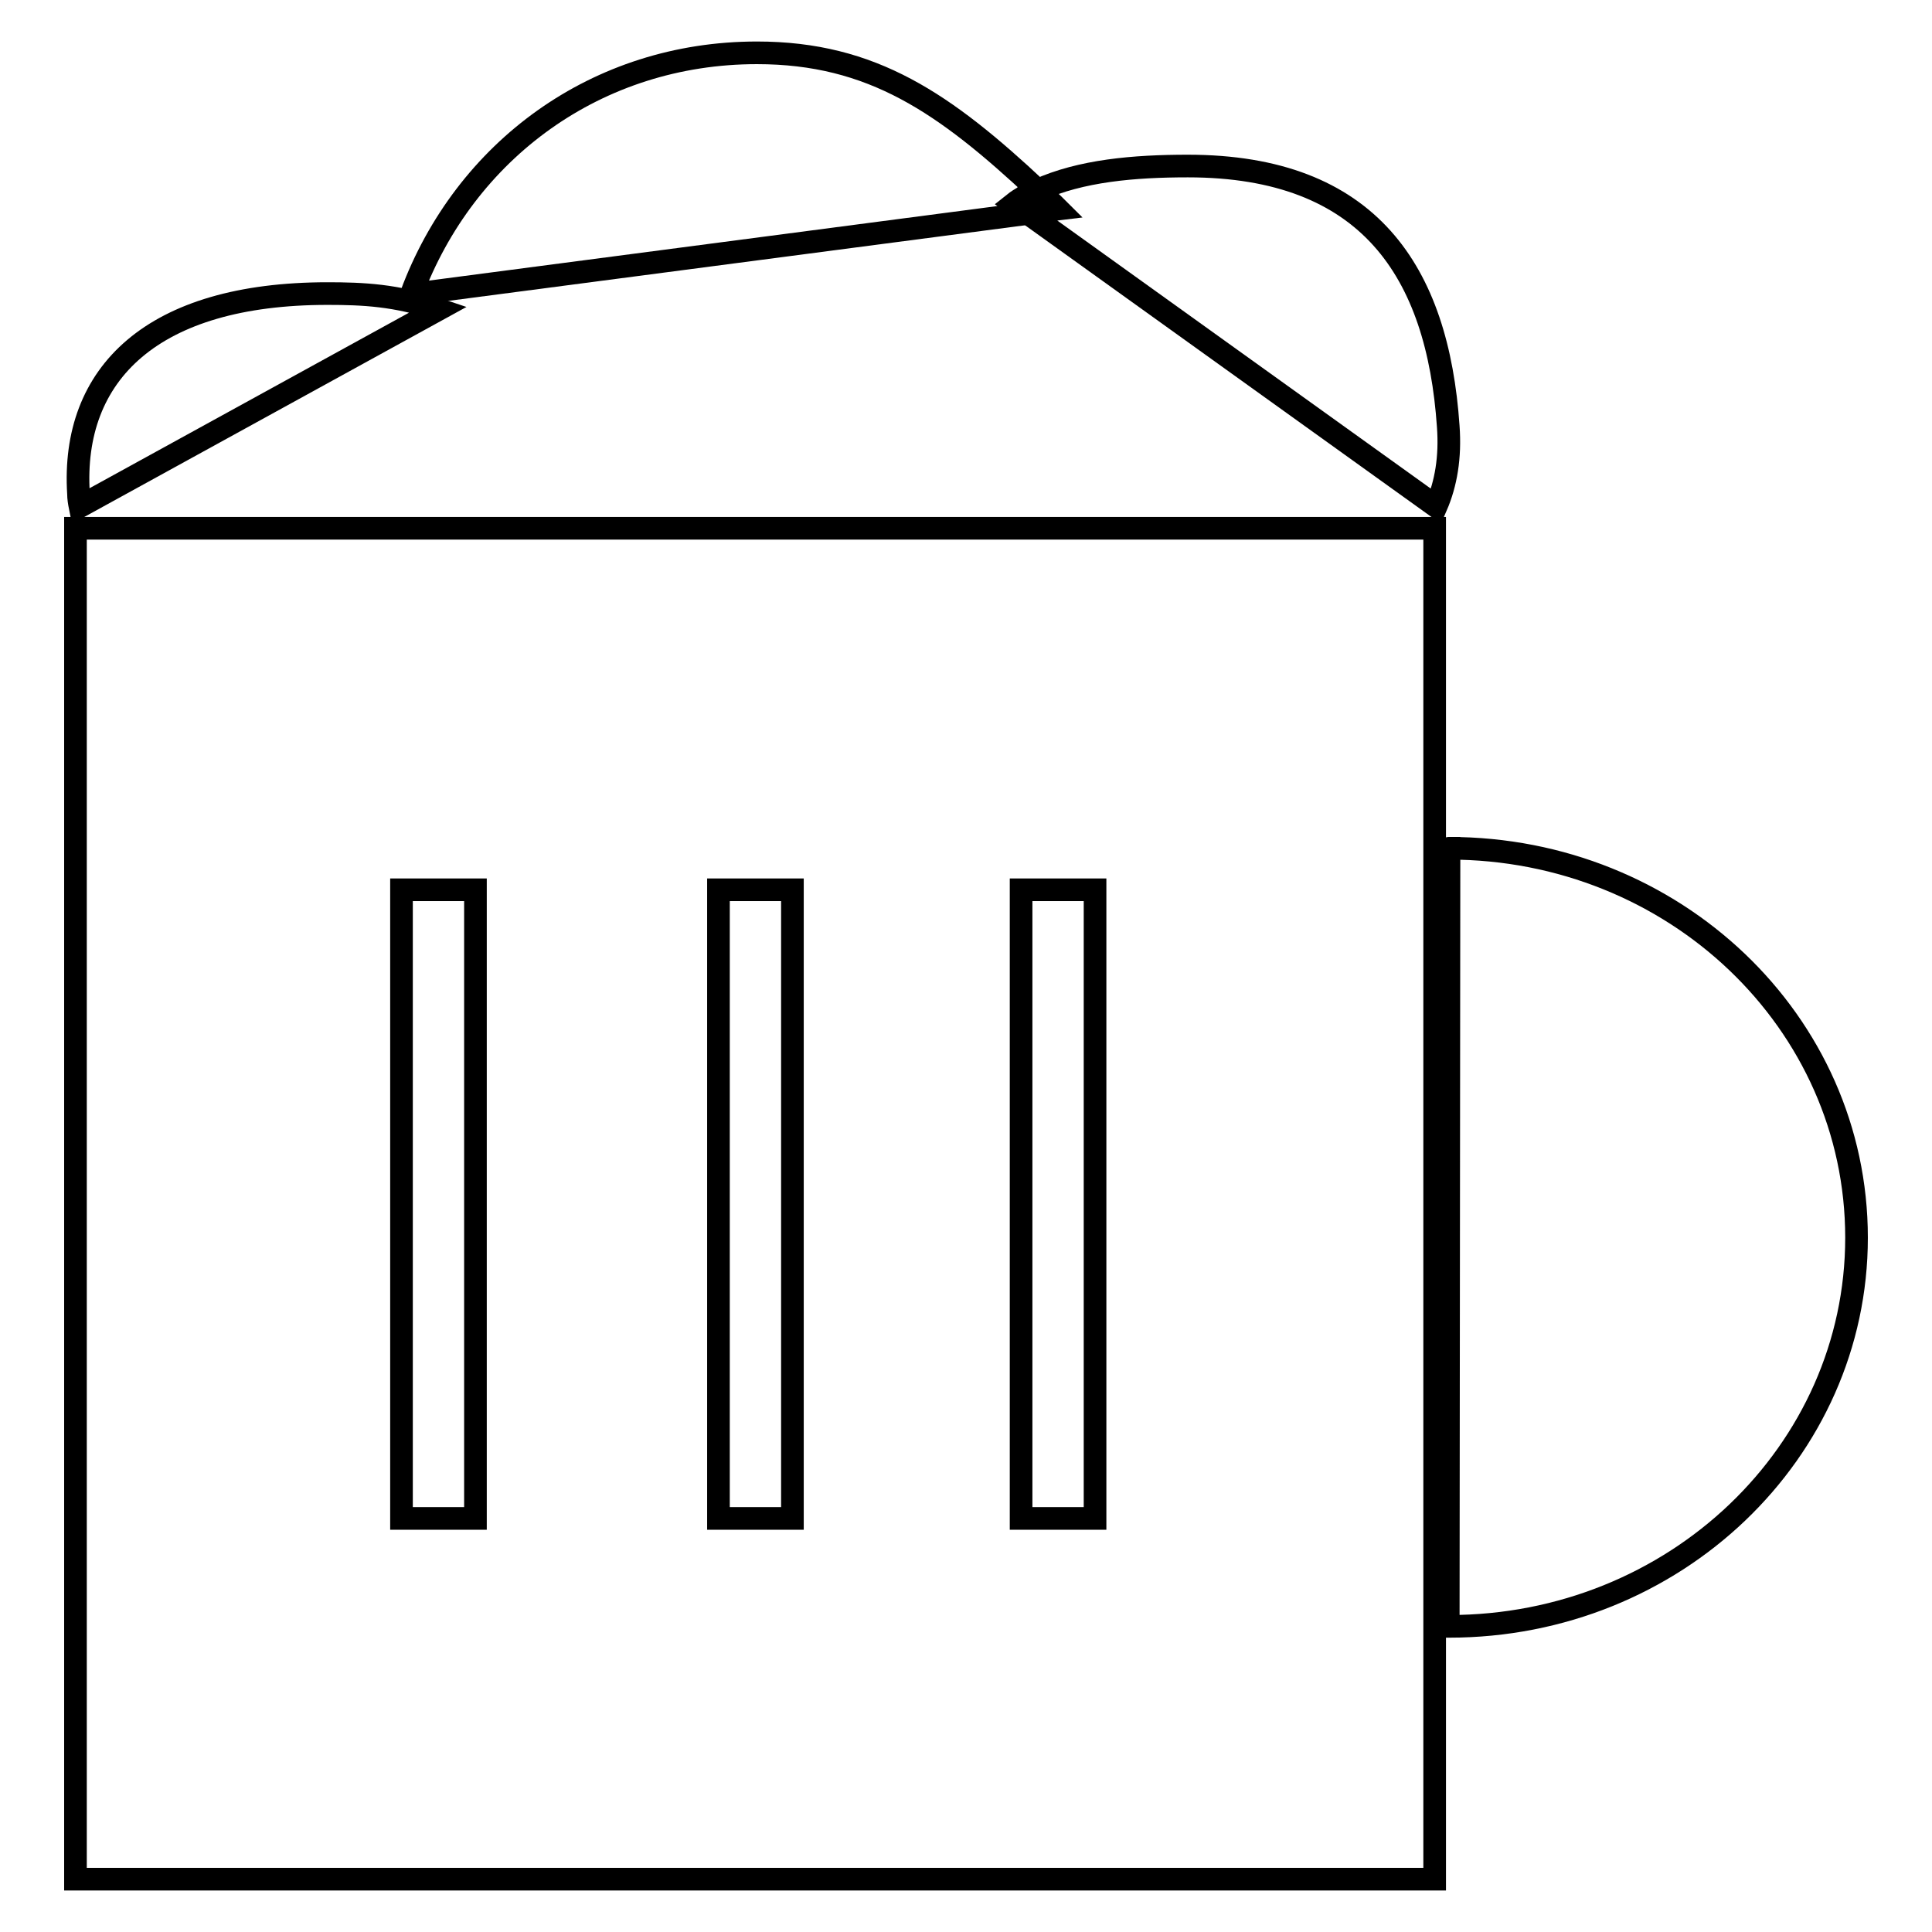
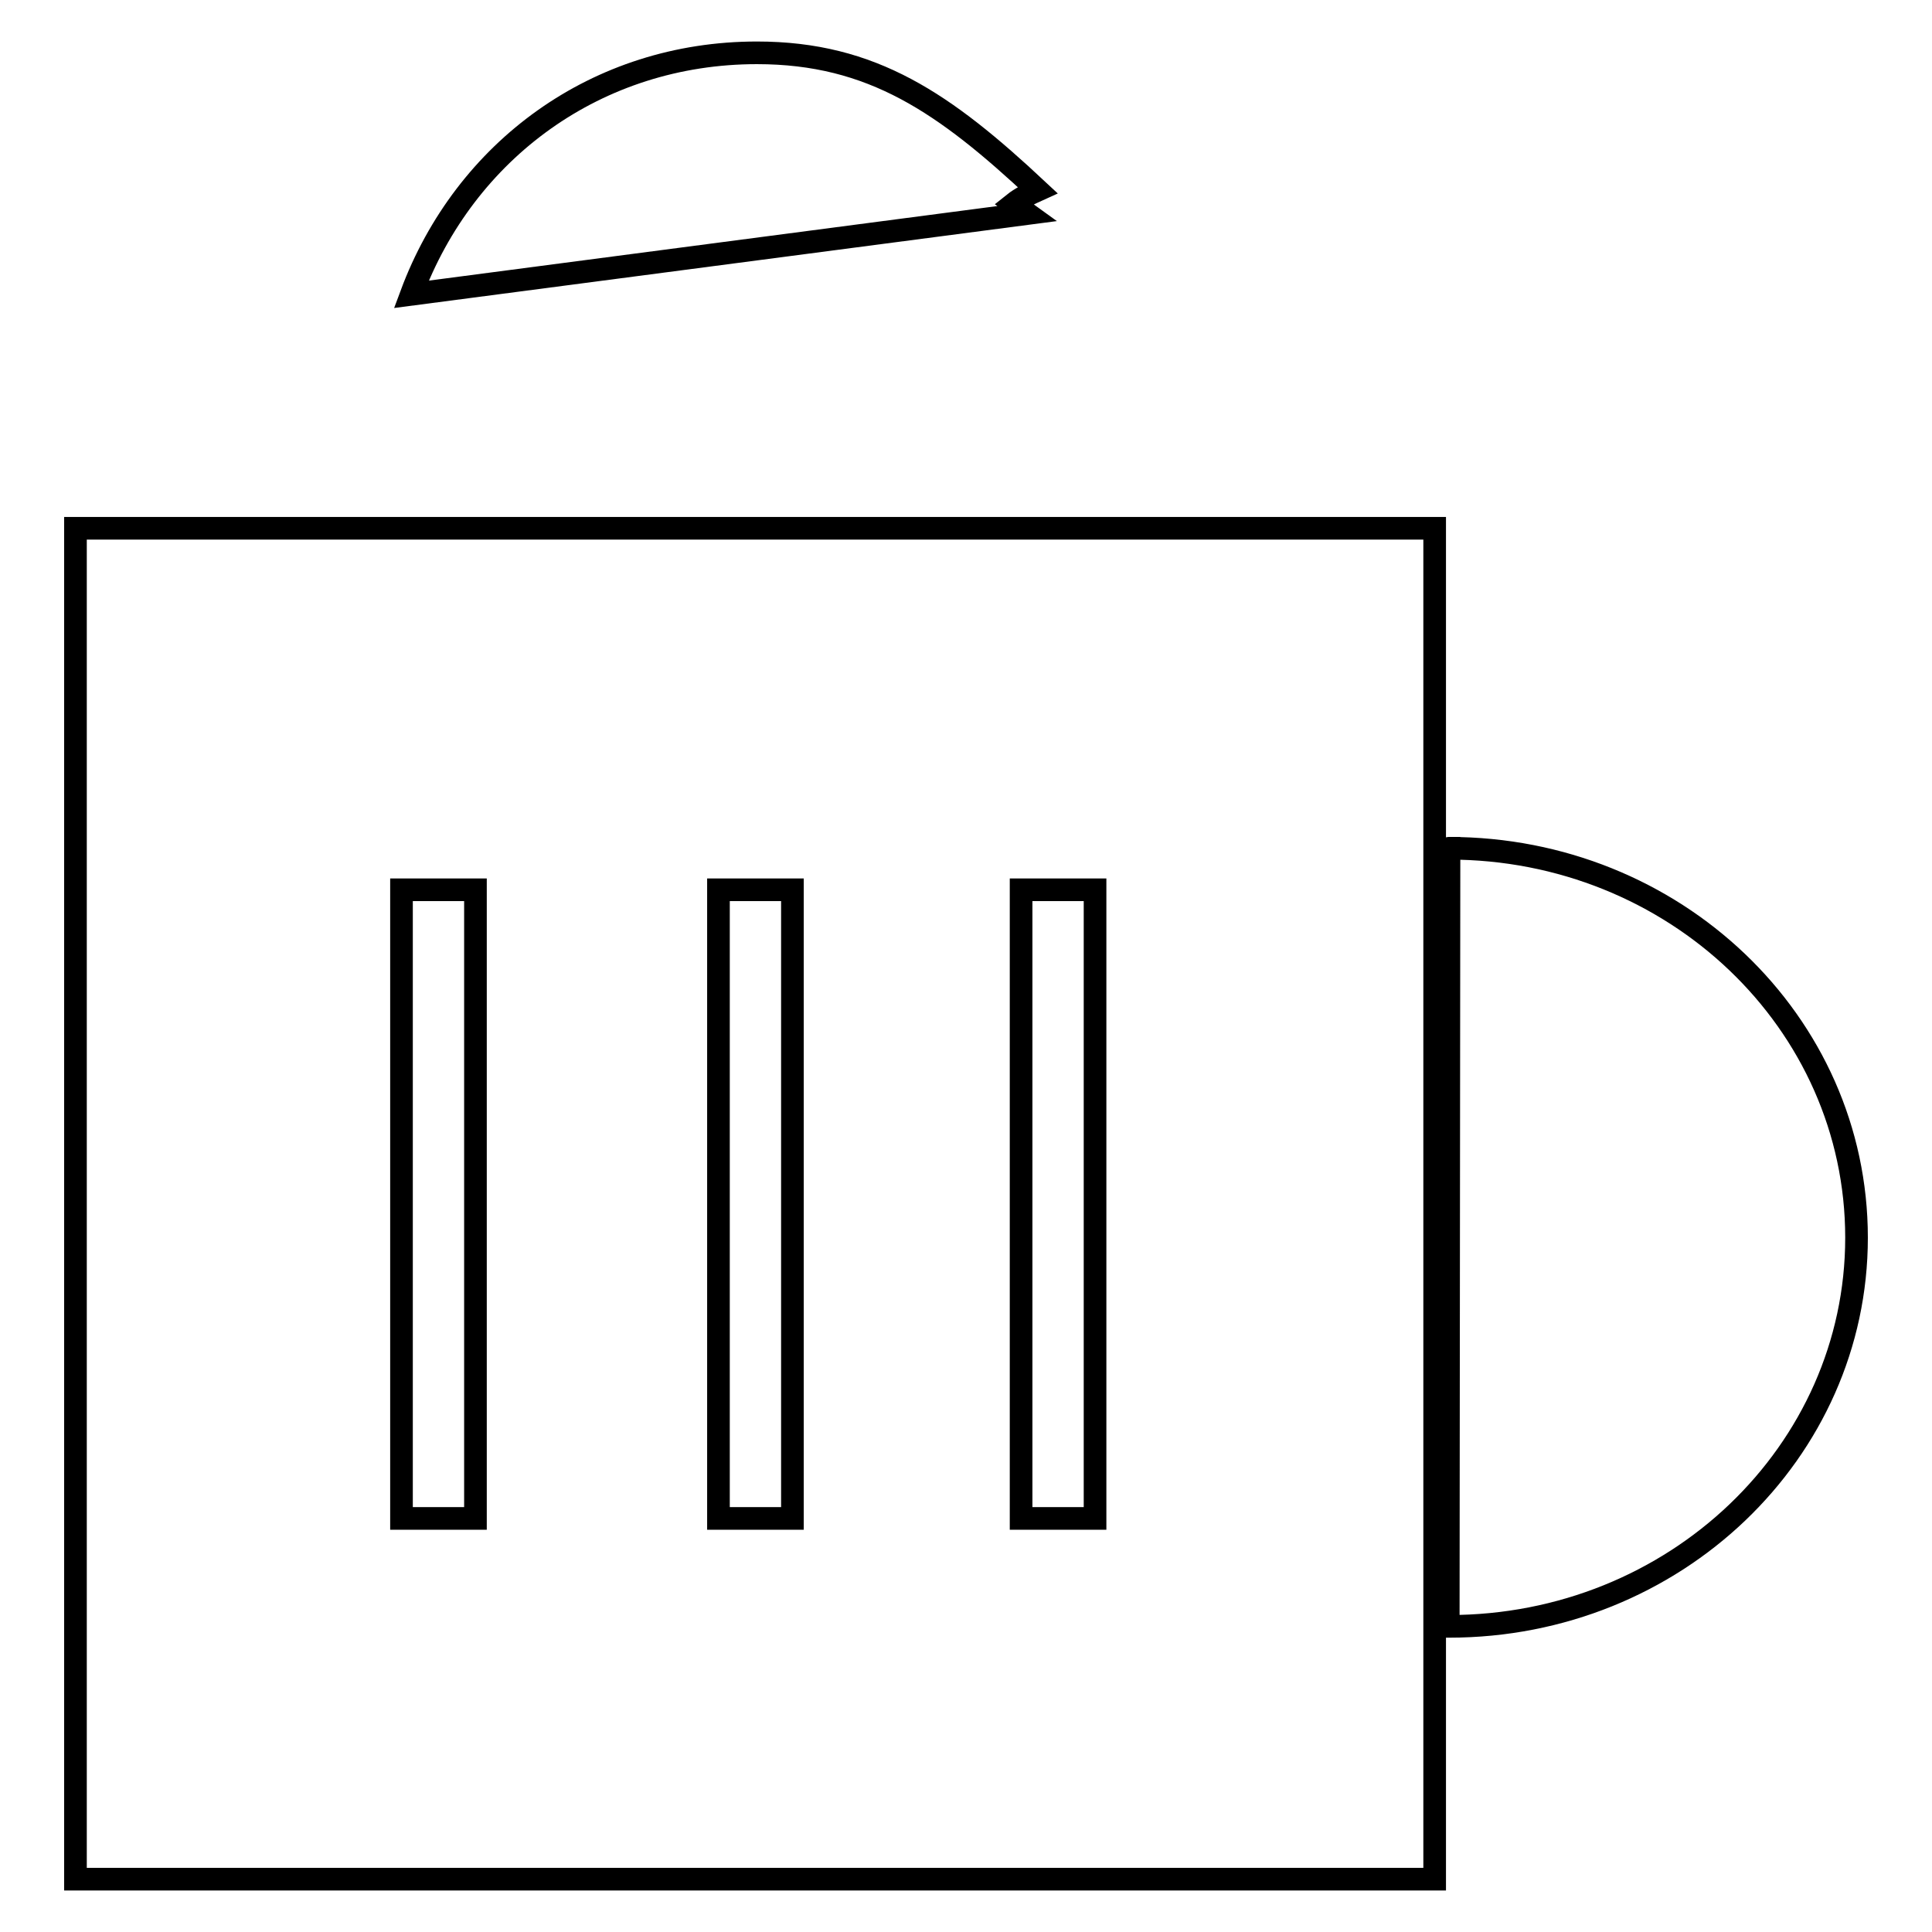
<svg xmlns="http://www.w3.org/2000/svg" version="1.1" x="0px" y="0px" viewBox="0 0 256 256" enable-background="new 0 0 256 256" xml:space="preserve">
  <g>
    <g>
      <path stroke-width="3" fill-opacity="0" stroke="#000000" d="M192,112.4C191.9,112.4,191.9,112.4,192,112.4l-0.1,103.1c0,0,0,0,0.1,0c29.9,0,54-23.1,54-51.5C246,135.4,221.8,112.4,192,112.4z" />
      <path stroke-width="3" fill-opacity="0" stroke="#000000" d="M10,249h180.1V70H10V249z M135.3,117.9h9.8v83.3h-9.8V117.9z M95.2,117.9h9.8v83.3h-9.8V117.9z M53.2,117.9H63v83.3h-9.8V117.9z" />
-       <path stroke-width="3" fill-opacity="0" stroke="#000000" d="M191.9,56.5C190.5,36,181.4,22,157.4,22c-7.1,0-14.2,0.6-19.9,3.2c0.9,0.8,1.8,1.6,2.7,2.5l-4.1,0.5l54.2,38.9C191.6,64.1,192.2,60.6,191.9,56.5z" />
      <path stroke-width="3" fill-opacity="0" stroke="#000000" d="M137.5,25.2C125.2,13.7,115.6,7,100.3,7C79.1,7,61.6,19.9,54.5,39l81.6-10.7l-1.8-1.3C135.3,26.2,136.4,25.7,137.5,25.2z" />
-       <path stroke-width="3" fill-opacity="0" stroke="#000000" d="M10.6,67.1L58.1,41c-5.6-1.9-10-2.1-14.7-2.1c-23.2,0-34,10.6-33,26.5C10.4,66,10.5,66.6,10.6,67.1z" />
    </g>
  </g>
</svg>